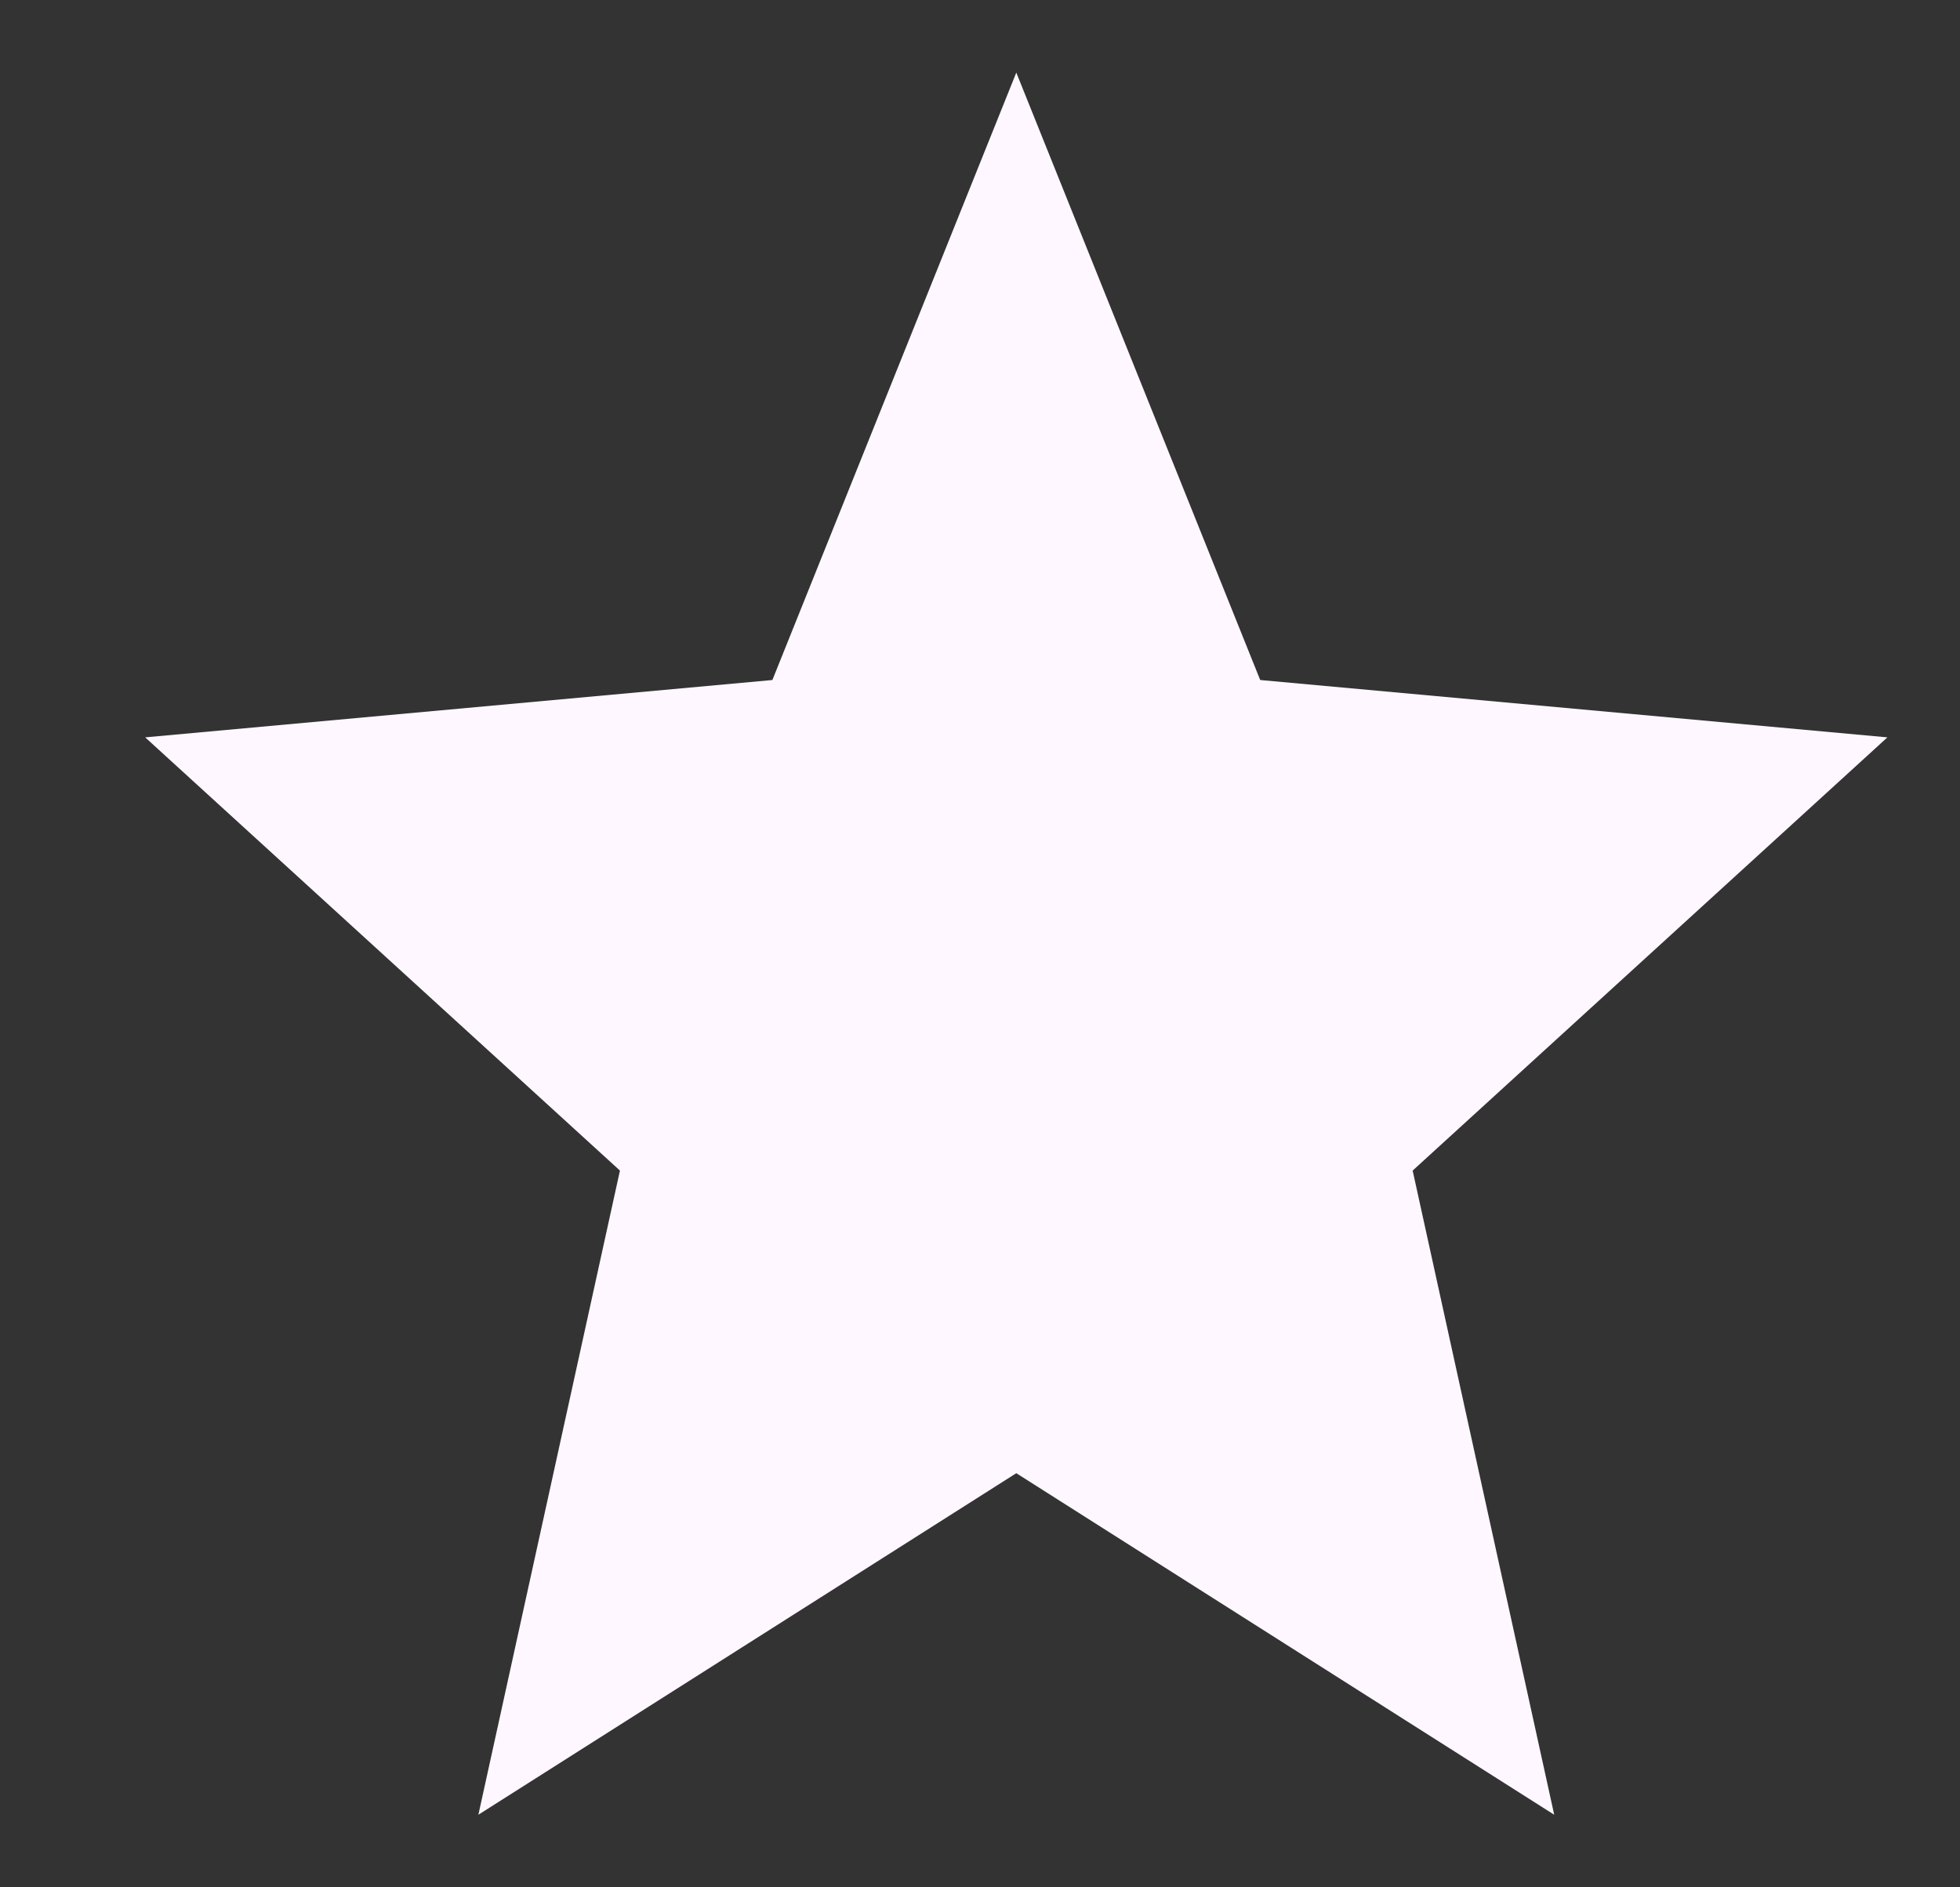
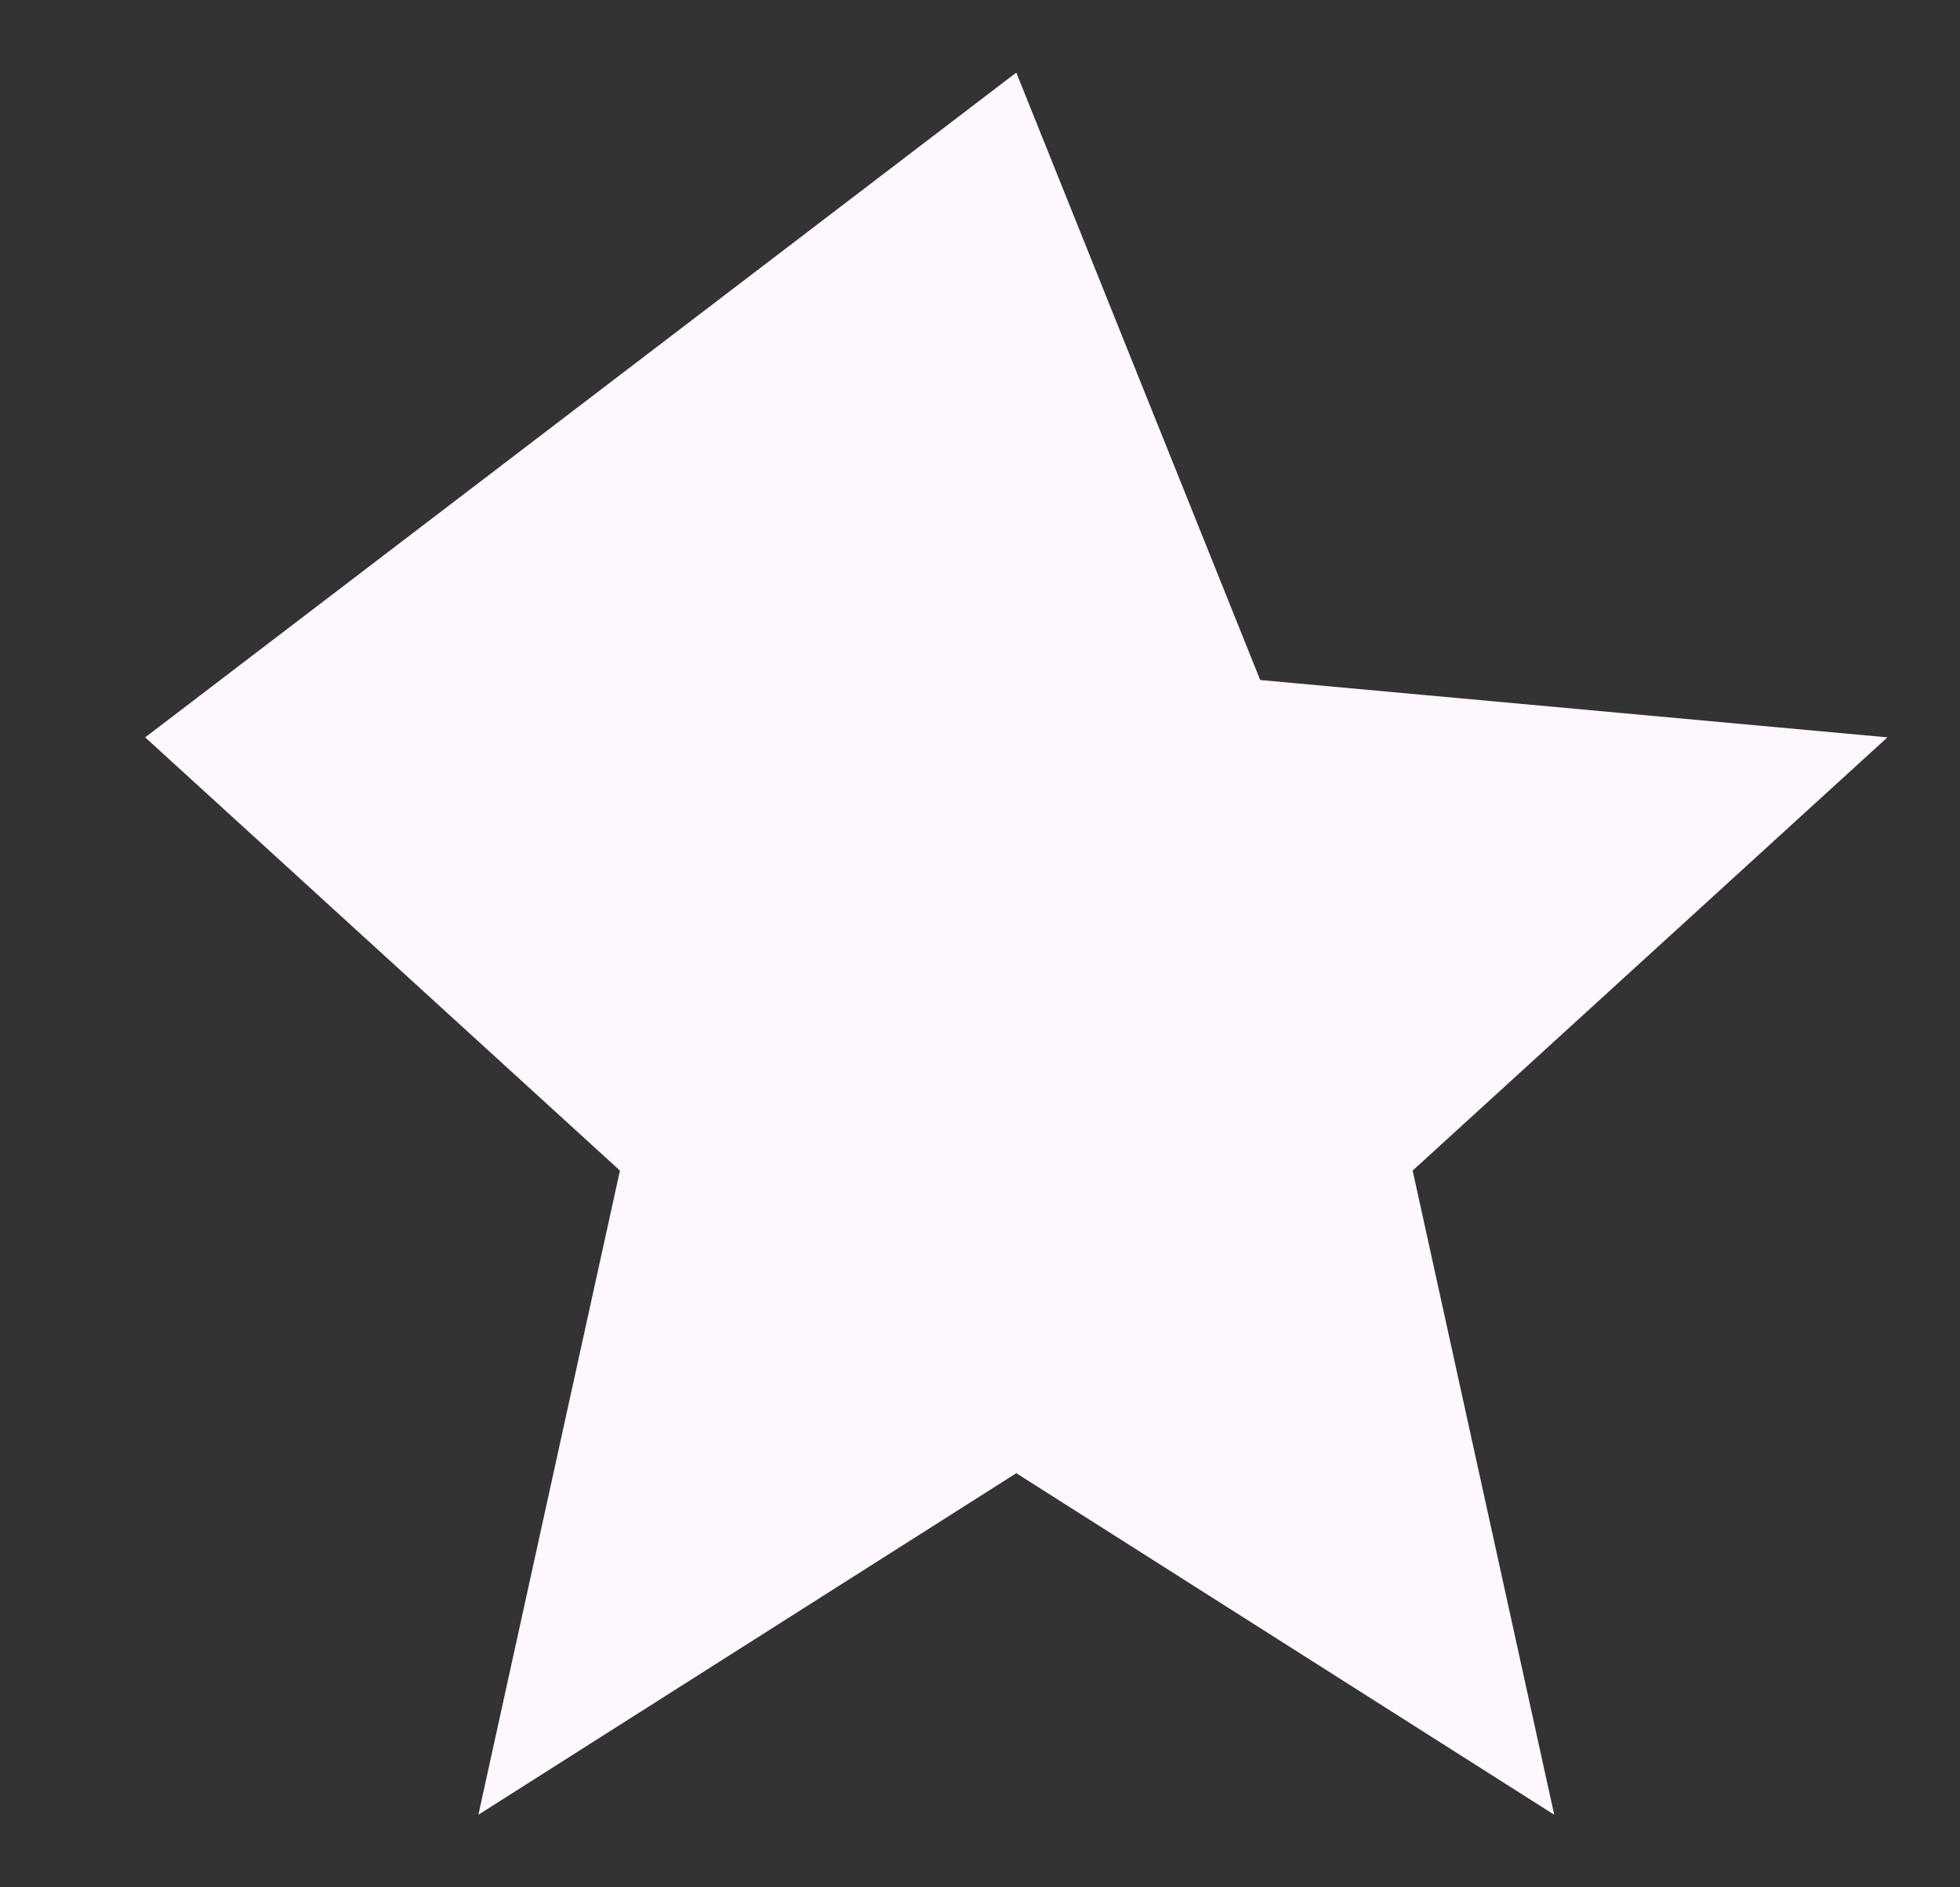
<svg xmlns="http://www.w3.org/2000/svg" width="27" height="26" viewBox="0 0 27 26" fill="none">
  <rect x="0" y="0" width="27" height="26" fill="#333333" stroke="none" />
-   <path d="M6.59 25L8.54 16.126L2 10.158L10.64 9.368L14 1L17.36 9.368L26 10.158L19.46 16.126L21.41 25L14 20.295L6.59 25Z" fill="#FEF7FF" />
+   <path d="M6.59 25L8.54 16.126L2 10.158L14 1L17.36 9.368L26 10.158L19.46 16.126L21.41 25L14 20.295L6.59 25Z" fill="#FEF7FF" />
</svg>